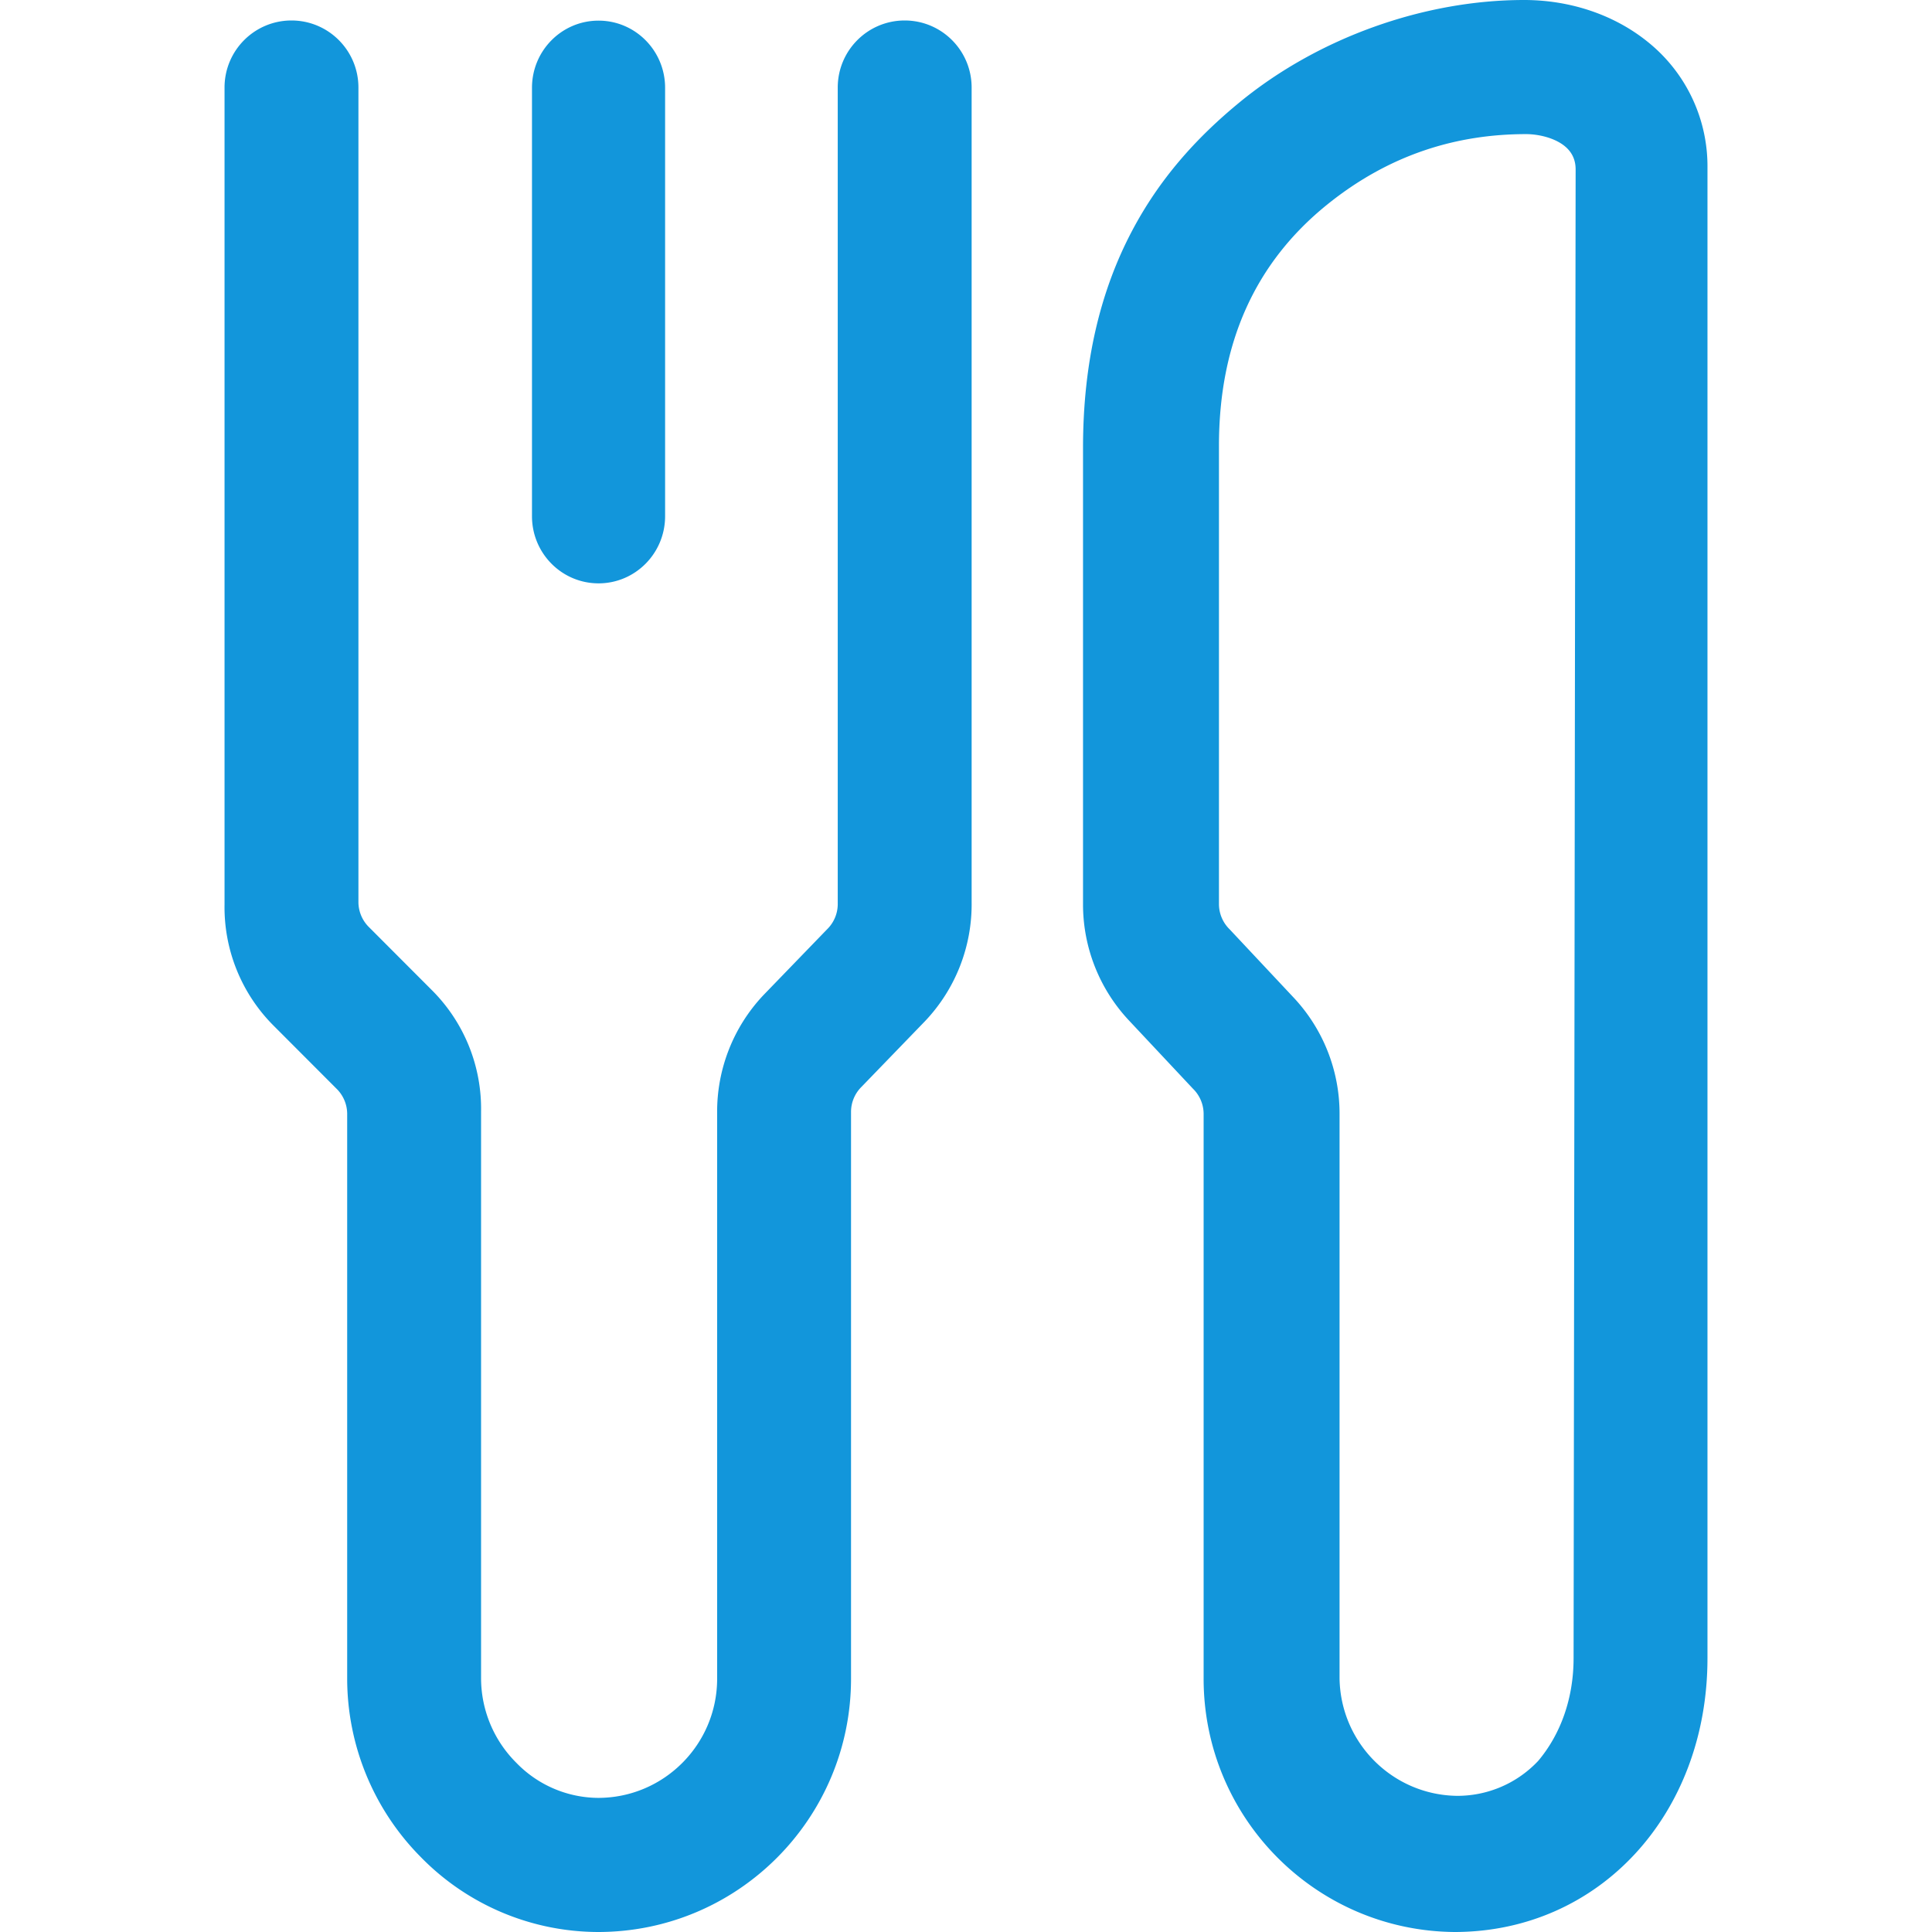
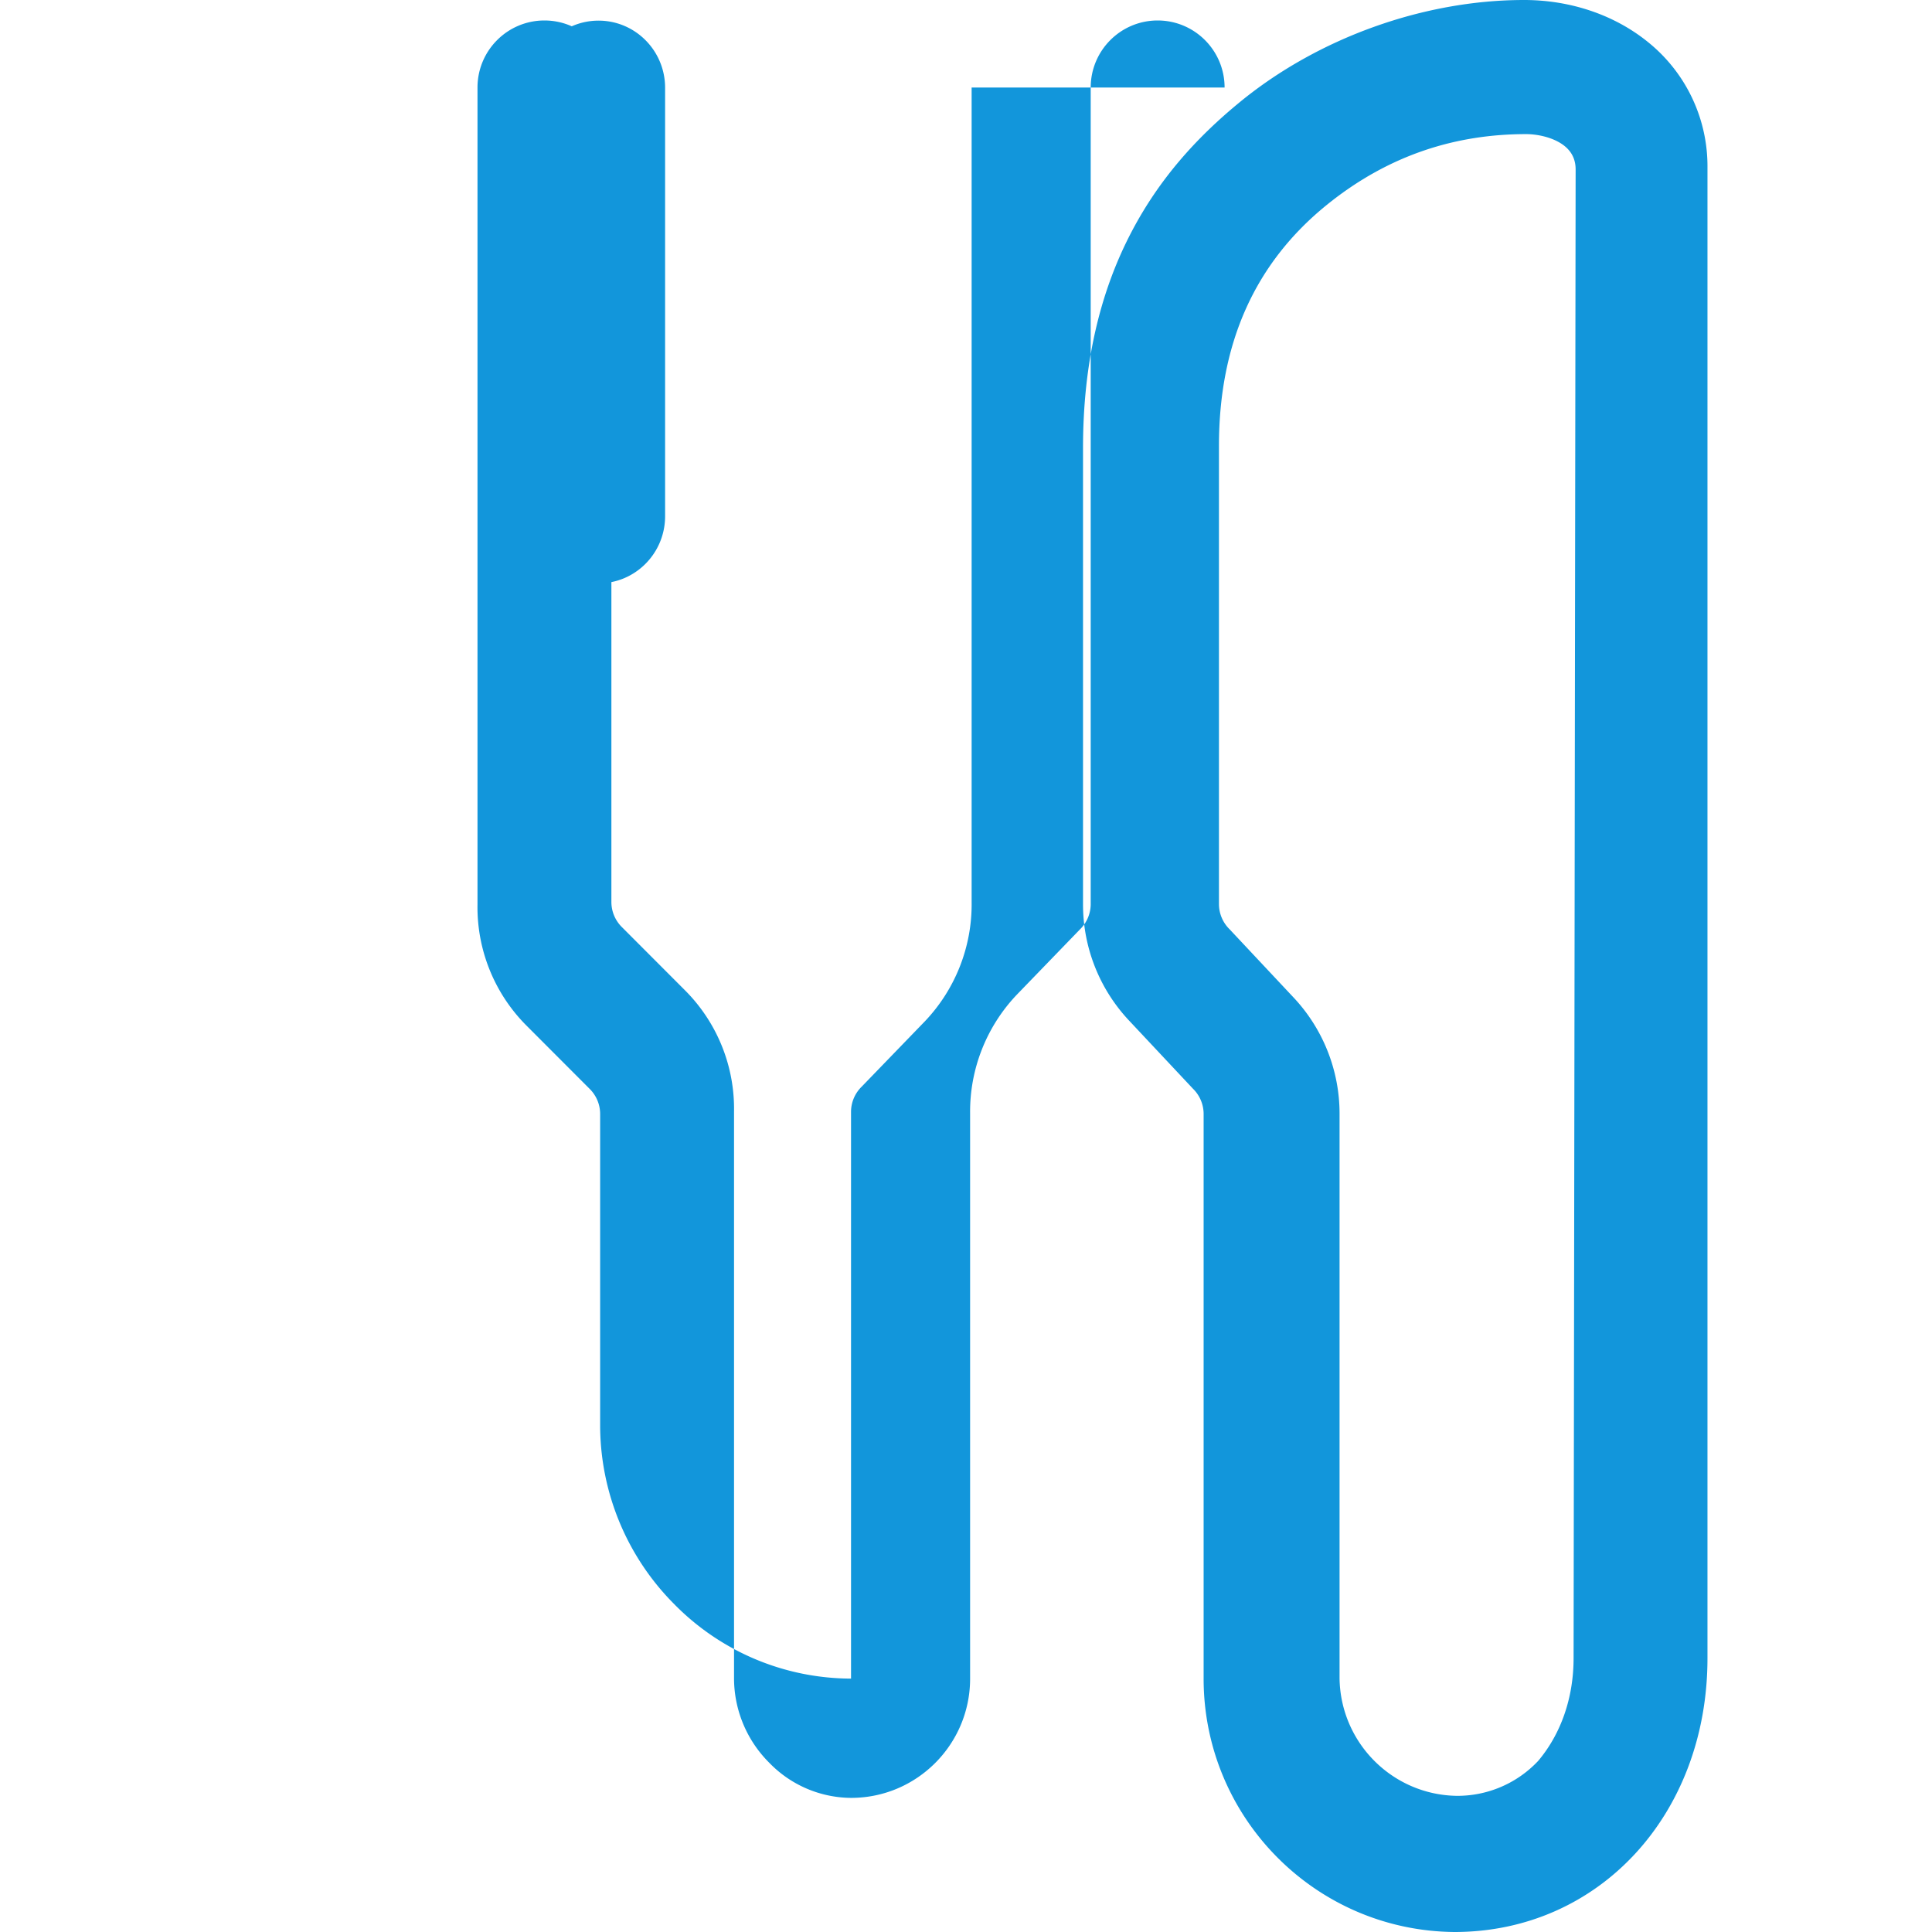
<svg xmlns="http://www.w3.org/2000/svg" t="1686560025247" class="icon" viewBox="0 0 1024 1024" version="1.1" p-id="22378" width="200" height="200">
-   <path d="M317.24 309.188c-19.489 0-35.276-15.935-35.276-35.58V46.517c0-19.645 15.787-35.58 35.275-35.58s35.276 15.935 35.276 35.58v227.093c0 19.644-15.788 35.58-35.276 35.58zM514.985 46.396v431.926a89.911 89.911 0 0 1-24.673 62.885l-33.64 34.785a18.72 18.72 0 0 0-5.606 13.066v300.635c0 74.175-60.024 134.307-134.075 134.307a131.773 131.773 0 0 1-94.2-39.958c-24.812-25.114-38.744-59.012-38.779-94.349V590.186a18.76 18.76 0 0 0-5.628-13.13l-33.59-33.65a88.776 88.776 0 0 1-25.784-63.966V46.396c0-19.63 15.885-35.543 35.482-35.543s35.482 15.914 35.482 35.543v431.917a18.76 18.76 0 0 0 5.629 13.129l33.59 33.65a88.776 88.776 0 0 1 25.784 63.966V889.68a63.32 63.32 0 0 0 18.664 44.611 60.871 60.871 0 0 0 43.356 18.624c34.851 0 63.105-28.304 63.105-63.222V590.177a89.911 89.911 0 0 1 24.672-62.886l33.64-34.785a18.72 18.72 0 0 0 5.606-13.066V46.396c0-19.63 15.885-35.543 35.483-35.543 19.597 0 35.482 15.914 35.482 35.543z m390.012 42.327V878.84c0 82.883-57.51 145.16-134.093 145.16-73.612-0.61-132.963-60.564-132.96-134.307V590.186a18.742 18.742 0 0 0-5.608-13.108l-0.086-0.088-33.573-35.804a89.896 89.896 0 0 1-24.652-61.746V237.413c0-45.15 9.063-83.076 26.076-115.22 14.108-26.655 33.096-48.514 57.355-68.34C698.95 19.944 754.807 0 807.764 0c24.641 0 48.016 7.902 65.794 22.37a84.428 84.428 0 0 1 31.44 66.353zM834.034 878.84v-0.004l1.083-789.027c0-6.703-3.332-11.497-9.392-14.735-4.903-2.62-11.365-3.99-16.878-3.99-36.79 0-72.492 10.783-105.382 37.326-38.278 30.891-57.392 73.443-57.392 127.917v243.07a18.742 18.742 0 0 0 5.607 13.109l0.086 0.088 33.573 35.804a89.896 89.896 0 0 1 24.653 61.745v299.502c0.553 34.112 28.022 61.63 62.043 62.185a58.718 58.718 0 0 0 43.252-18.537c11.961-14.192 18.747-33.255 18.747-54.453z" fill="#1296db" p-id="22379" />
+   <path d="M317.24 309.188c-19.489 0-35.276-15.935-35.276-35.58V46.517c0-19.645 15.787-35.58 35.275-35.58s35.276 15.935 35.276 35.58v227.093c0 19.644-15.788 35.58-35.276 35.58zM514.985 46.396v431.926a89.911 89.911 0 0 1-24.673 62.885l-33.64 34.785a18.72 18.72 0 0 0-5.606 13.066v300.635a131.773 131.773 0 0 1-94.2-39.958c-24.812-25.114-38.744-59.012-38.779-94.349V590.186a18.76 18.76 0 0 0-5.628-13.13l-33.59-33.65a88.776 88.776 0 0 1-25.784-63.966V46.396c0-19.63 15.885-35.543 35.482-35.543s35.482 15.914 35.482 35.543v431.917a18.76 18.76 0 0 0 5.629 13.129l33.59 33.65a88.776 88.776 0 0 1 25.784 63.966V889.68a63.32 63.32 0 0 0 18.664 44.611 60.871 60.871 0 0 0 43.356 18.624c34.851 0 63.105-28.304 63.105-63.222V590.177a89.911 89.911 0 0 1 24.672-62.886l33.64-34.785a18.72 18.72 0 0 0 5.606-13.066V46.396c0-19.63 15.885-35.543 35.483-35.543 19.597 0 35.482 15.914 35.482 35.543z m390.012 42.327V878.84c0 82.883-57.51 145.16-134.093 145.16-73.612-0.61-132.963-60.564-132.96-134.307V590.186a18.742 18.742 0 0 0-5.608-13.108l-0.086-0.088-33.573-35.804a89.896 89.896 0 0 1-24.652-61.746V237.413c0-45.15 9.063-83.076 26.076-115.22 14.108-26.655 33.096-48.514 57.355-68.34C698.95 19.944 754.807 0 807.764 0c24.641 0 48.016 7.902 65.794 22.37a84.428 84.428 0 0 1 31.44 66.353zM834.034 878.84v-0.004l1.083-789.027c0-6.703-3.332-11.497-9.392-14.735-4.903-2.62-11.365-3.99-16.878-3.99-36.79 0-72.492 10.783-105.382 37.326-38.278 30.891-57.392 73.443-57.392 127.917v243.07a18.742 18.742 0 0 0 5.607 13.109l0.086 0.088 33.573 35.804a89.896 89.896 0 0 1 24.653 61.745v299.502c0.553 34.112 28.022 61.63 62.043 62.185a58.718 58.718 0 0 0 43.252-18.537c11.961-14.192 18.747-33.255 18.747-54.453z" fill="#1296db" p-id="22379" />
</svg>